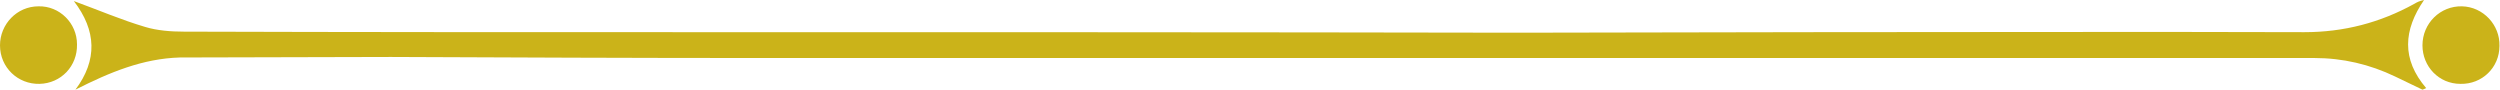
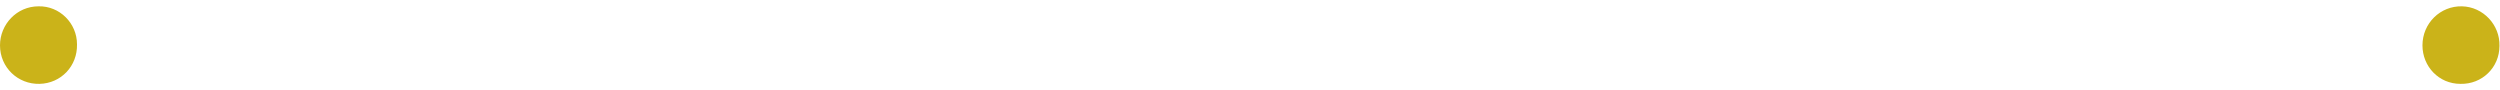
<svg xmlns="http://www.w3.org/2000/svg" fill="#cbb319" height="17" preserveAspectRatio="xMidYMid meet" version="1" viewBox="0.0 -0.1 474.0 17.0" width="474" zoomAndPan="magnify">
  <g id="change1_1">
-     <path d="M14.3,16.9c4.2-5.6,4-11.2-0.3-16.8c4.9,1.8,9.1,3.6,13.5,4.9c2.3,0.7,4.9,0.9,7.4,0.9C67,6,99.2,6,131.3,6 C183.4,6,235.5,6,287.6,6.1c18.3,0,36.7-0.1,55-0.1C374,6,405.5,5.9,436.9,6c7.5,0,14.4-1.8,20.9-5.4c0.5-0.3,0.9-0.5,1.8-0.7 c-3.9,5.7-4.3,11.2,0.4,16.7c-0.2,0.1-0.4,0.2-0.7,0.3c-1.7-0.8-3.5-1.7-5.2-2.5c-4.8-2.3-9.9-3.5-15.3-3.5c-27.6,0-55.3,0-82.9,0 c-57.9,0-115.7,0-173.6,0c-12.9,0-25.7,0-38.6,0c-23.2,0-46.4-0.1-69.6-0.2c-13.3,0-26.7,0.1-40,0.1C27.1,11,20.8,13.6,14.3,16.9z" />
    <path d="M14.6,8.3c0.1,4.1-3,7.4-7.1,7.5C3.4,15.9,0,12.7,0,8.5c0-4,3.2-7.4,7.3-7.4C11.3,1,14.6,4.3,14.6,8.3z" />
    <path d="M466.5,15.8c-4.1,0-7.2-3.3-7.2-7.3c0-4.2,3.4-7.5,7.5-7.4c4,0.1,7.2,3.5,7.1,7.5C473.9,12.7,470.6,15.9,466.5,15.8z" />
  </g>
</svg>